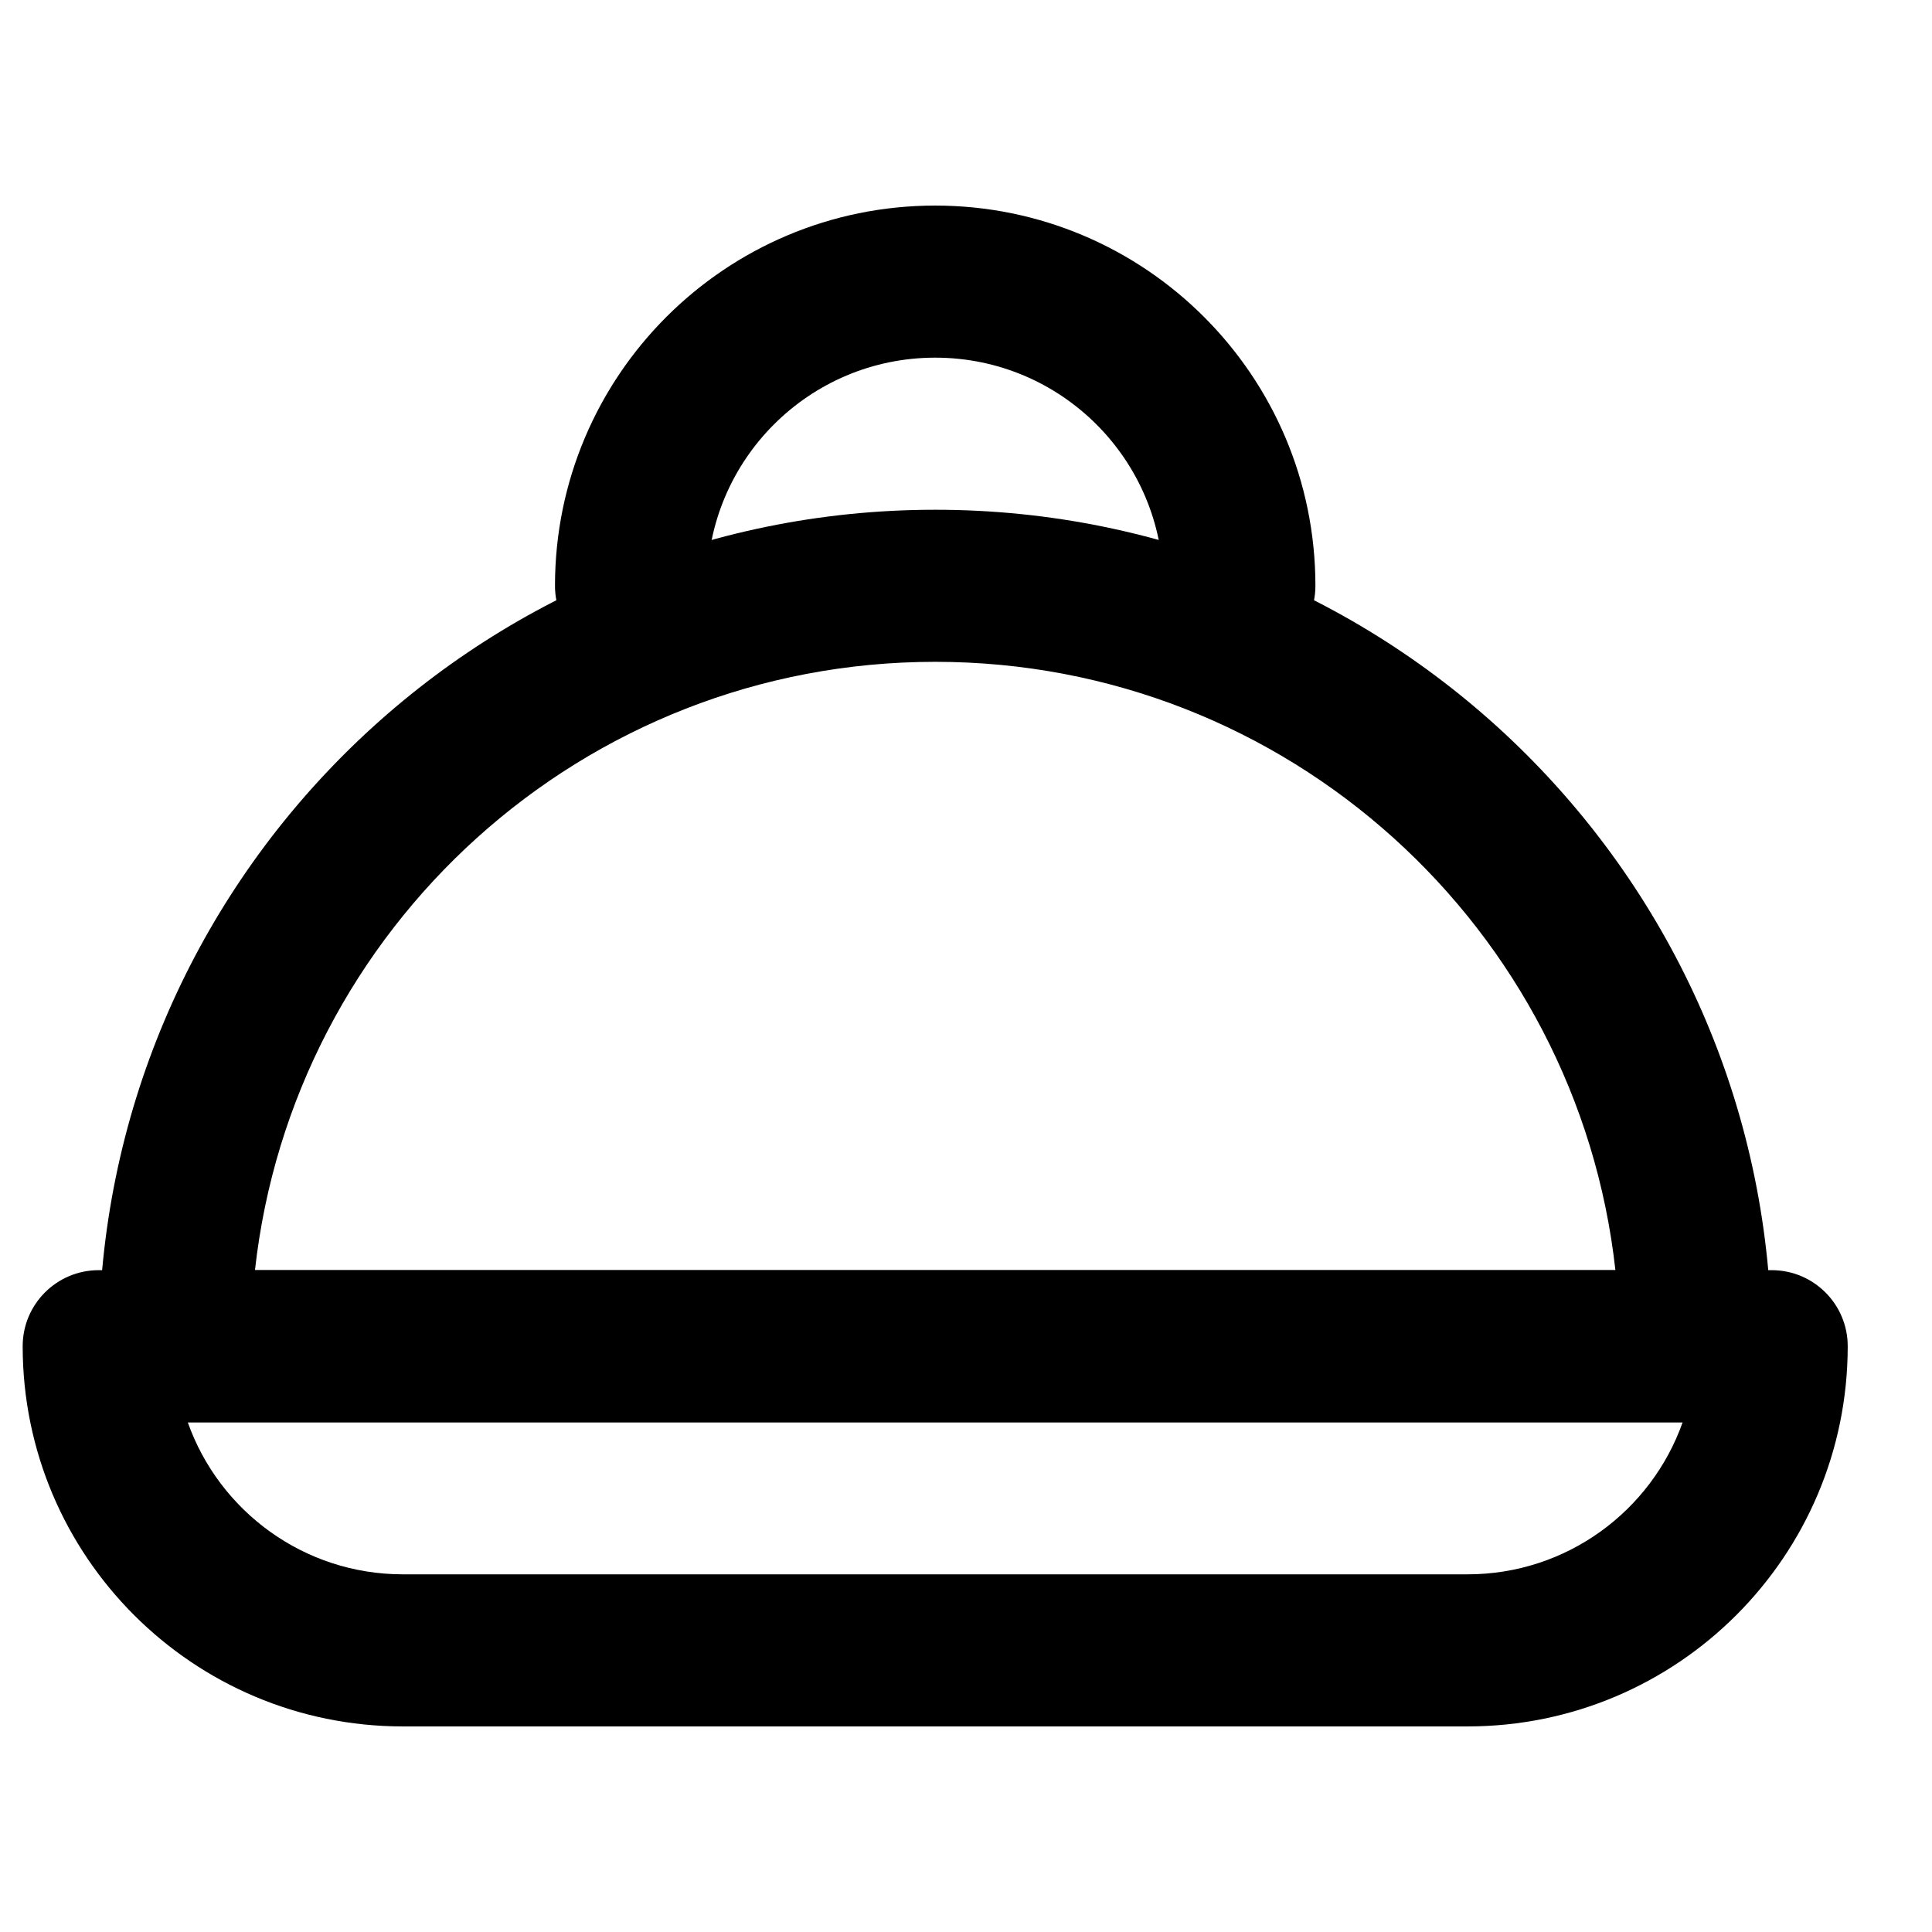
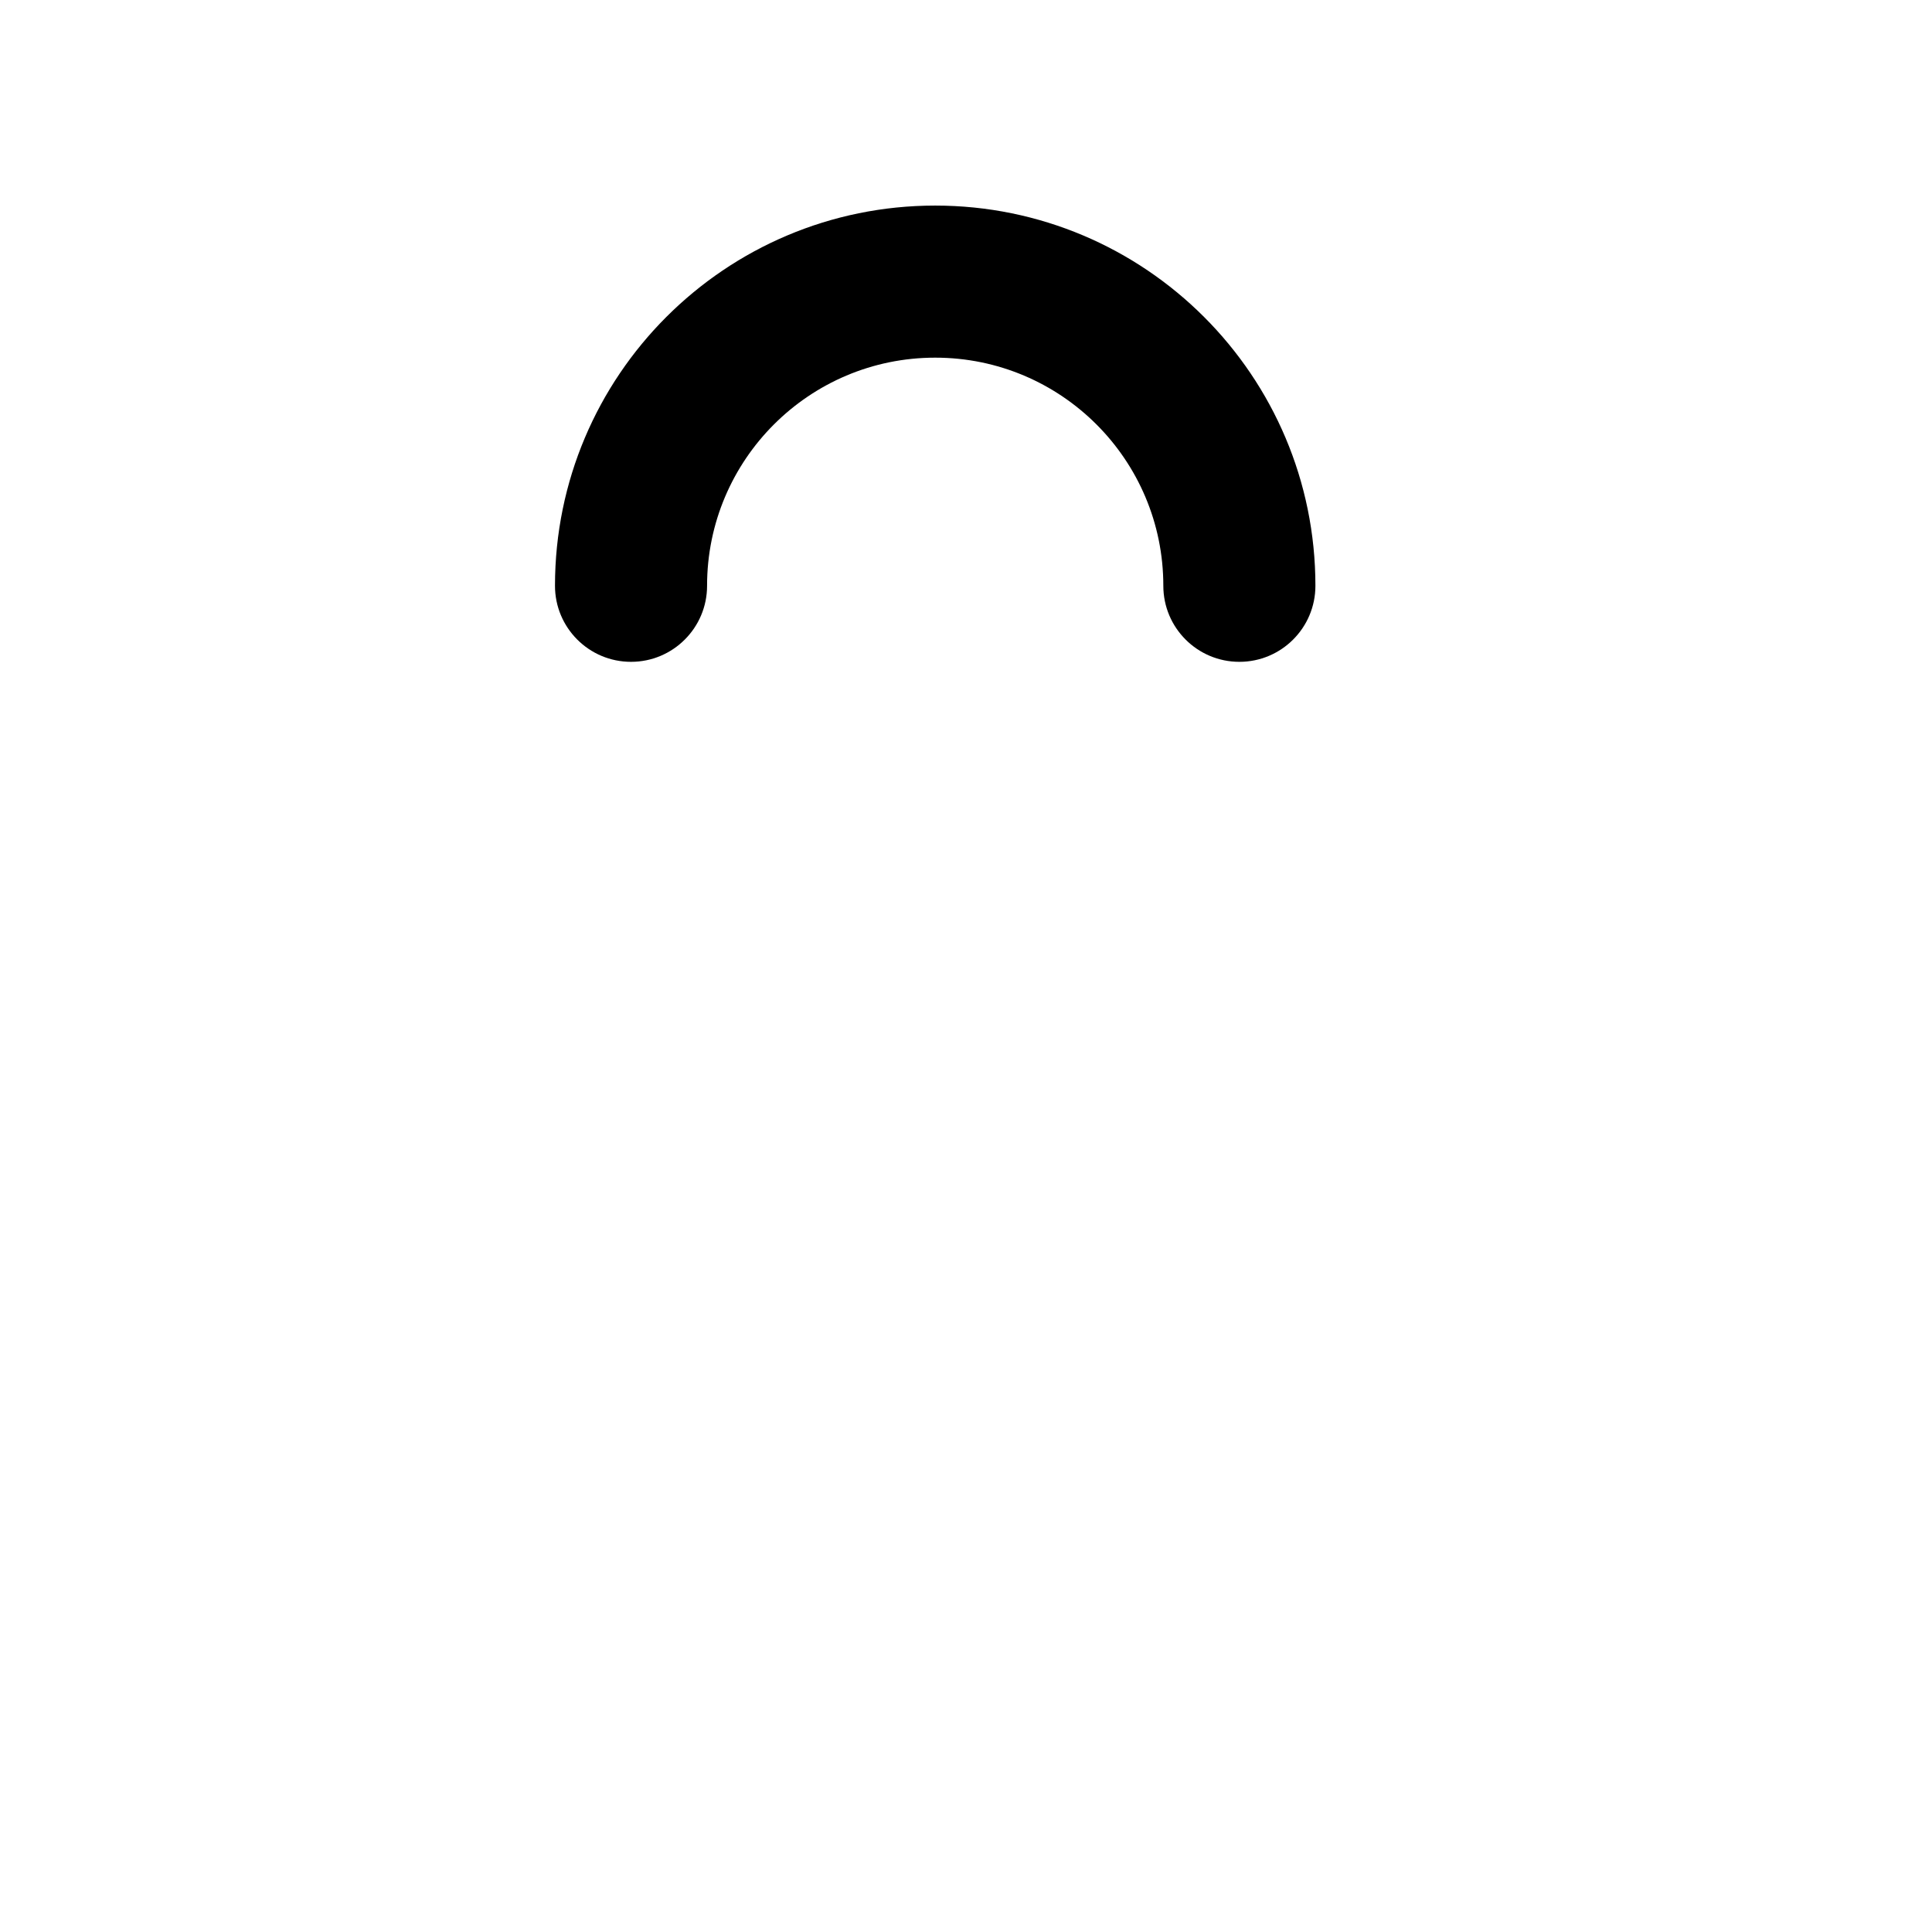
<svg xmlns="http://www.w3.org/2000/svg" fill="#000000" width="800px" height="800px" version="1.1" viewBox="144 144 512 512">
  <g fill-rule="evenodd">
-     <path d="m589.92 520.91c-8.301 23.48-30.695 40.305-57.016 40.305h-282.13c-26.32 0-48.719-16.824-57.02-40.305zm-57.016 80.609c55.645 0 100.76-45.117 100.76-100.76 0-11.133-9.023-20.152-20.152-20.152h-443.35c-11.133 0-20.152 9.02-20.152 20.152 0 55.645 45.113 100.76 100.76 100.76z" />
-     <path d="m391.84 279.09c-122.43 0-221.68 99.242-221.68 221.68v20.152h443.35v-20.152c0-122.43-99.246-221.68-221.68-221.68zm-180.27 201.52c10.023-90.688 86.906-161.22 180.27-161.22 93.359 0 170.24 70.531 180.26 161.22z" />
    <path d="m331.38 299.24c0-33.387 27.07-60.457 60.457-60.457 33.387 0 60.457 27.07 60.457 60.457 0 11.129 9.023 20.152 20.152 20.152 11.129 0 20.152-9.023 20.152-20.152 0-55.648-45.117-100.76-100.76-100.76-55.648 0-100.76 45.113-100.76 100.76 0 11.129 9.02 20.152 20.152 20.152 11.129 0 20.152-9.023 20.152-20.152z" />
  </g>
</svg>